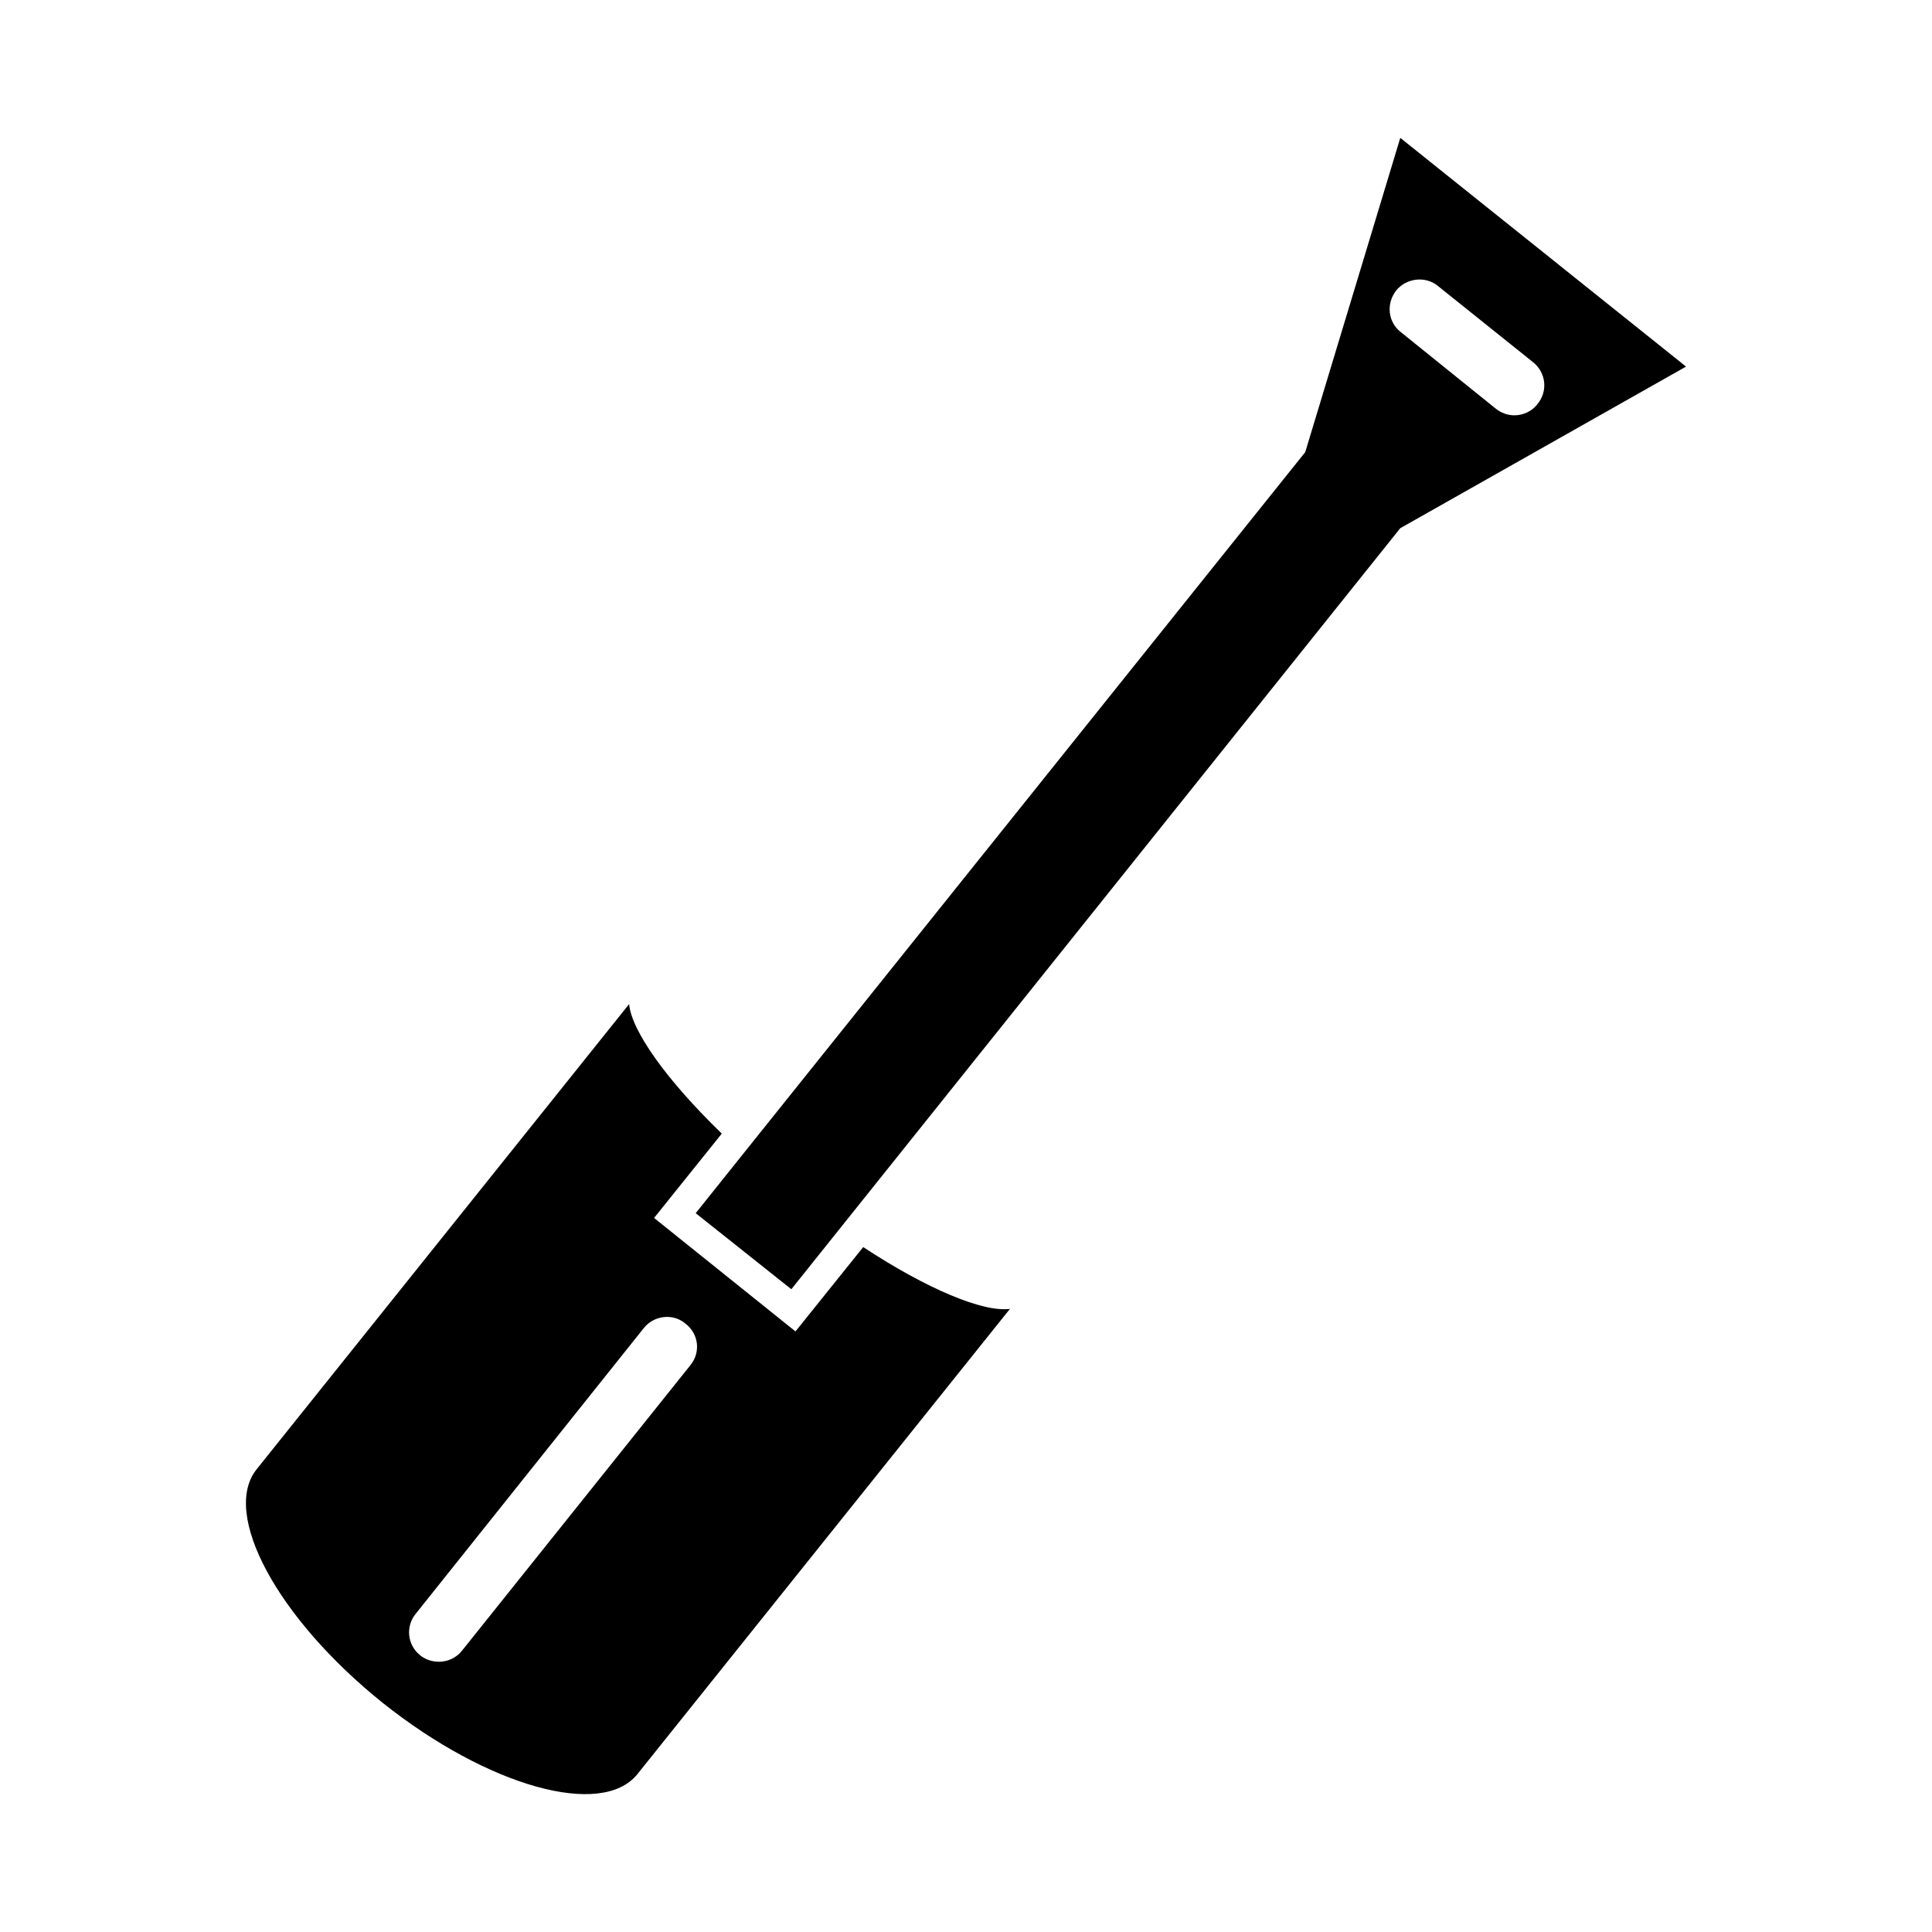
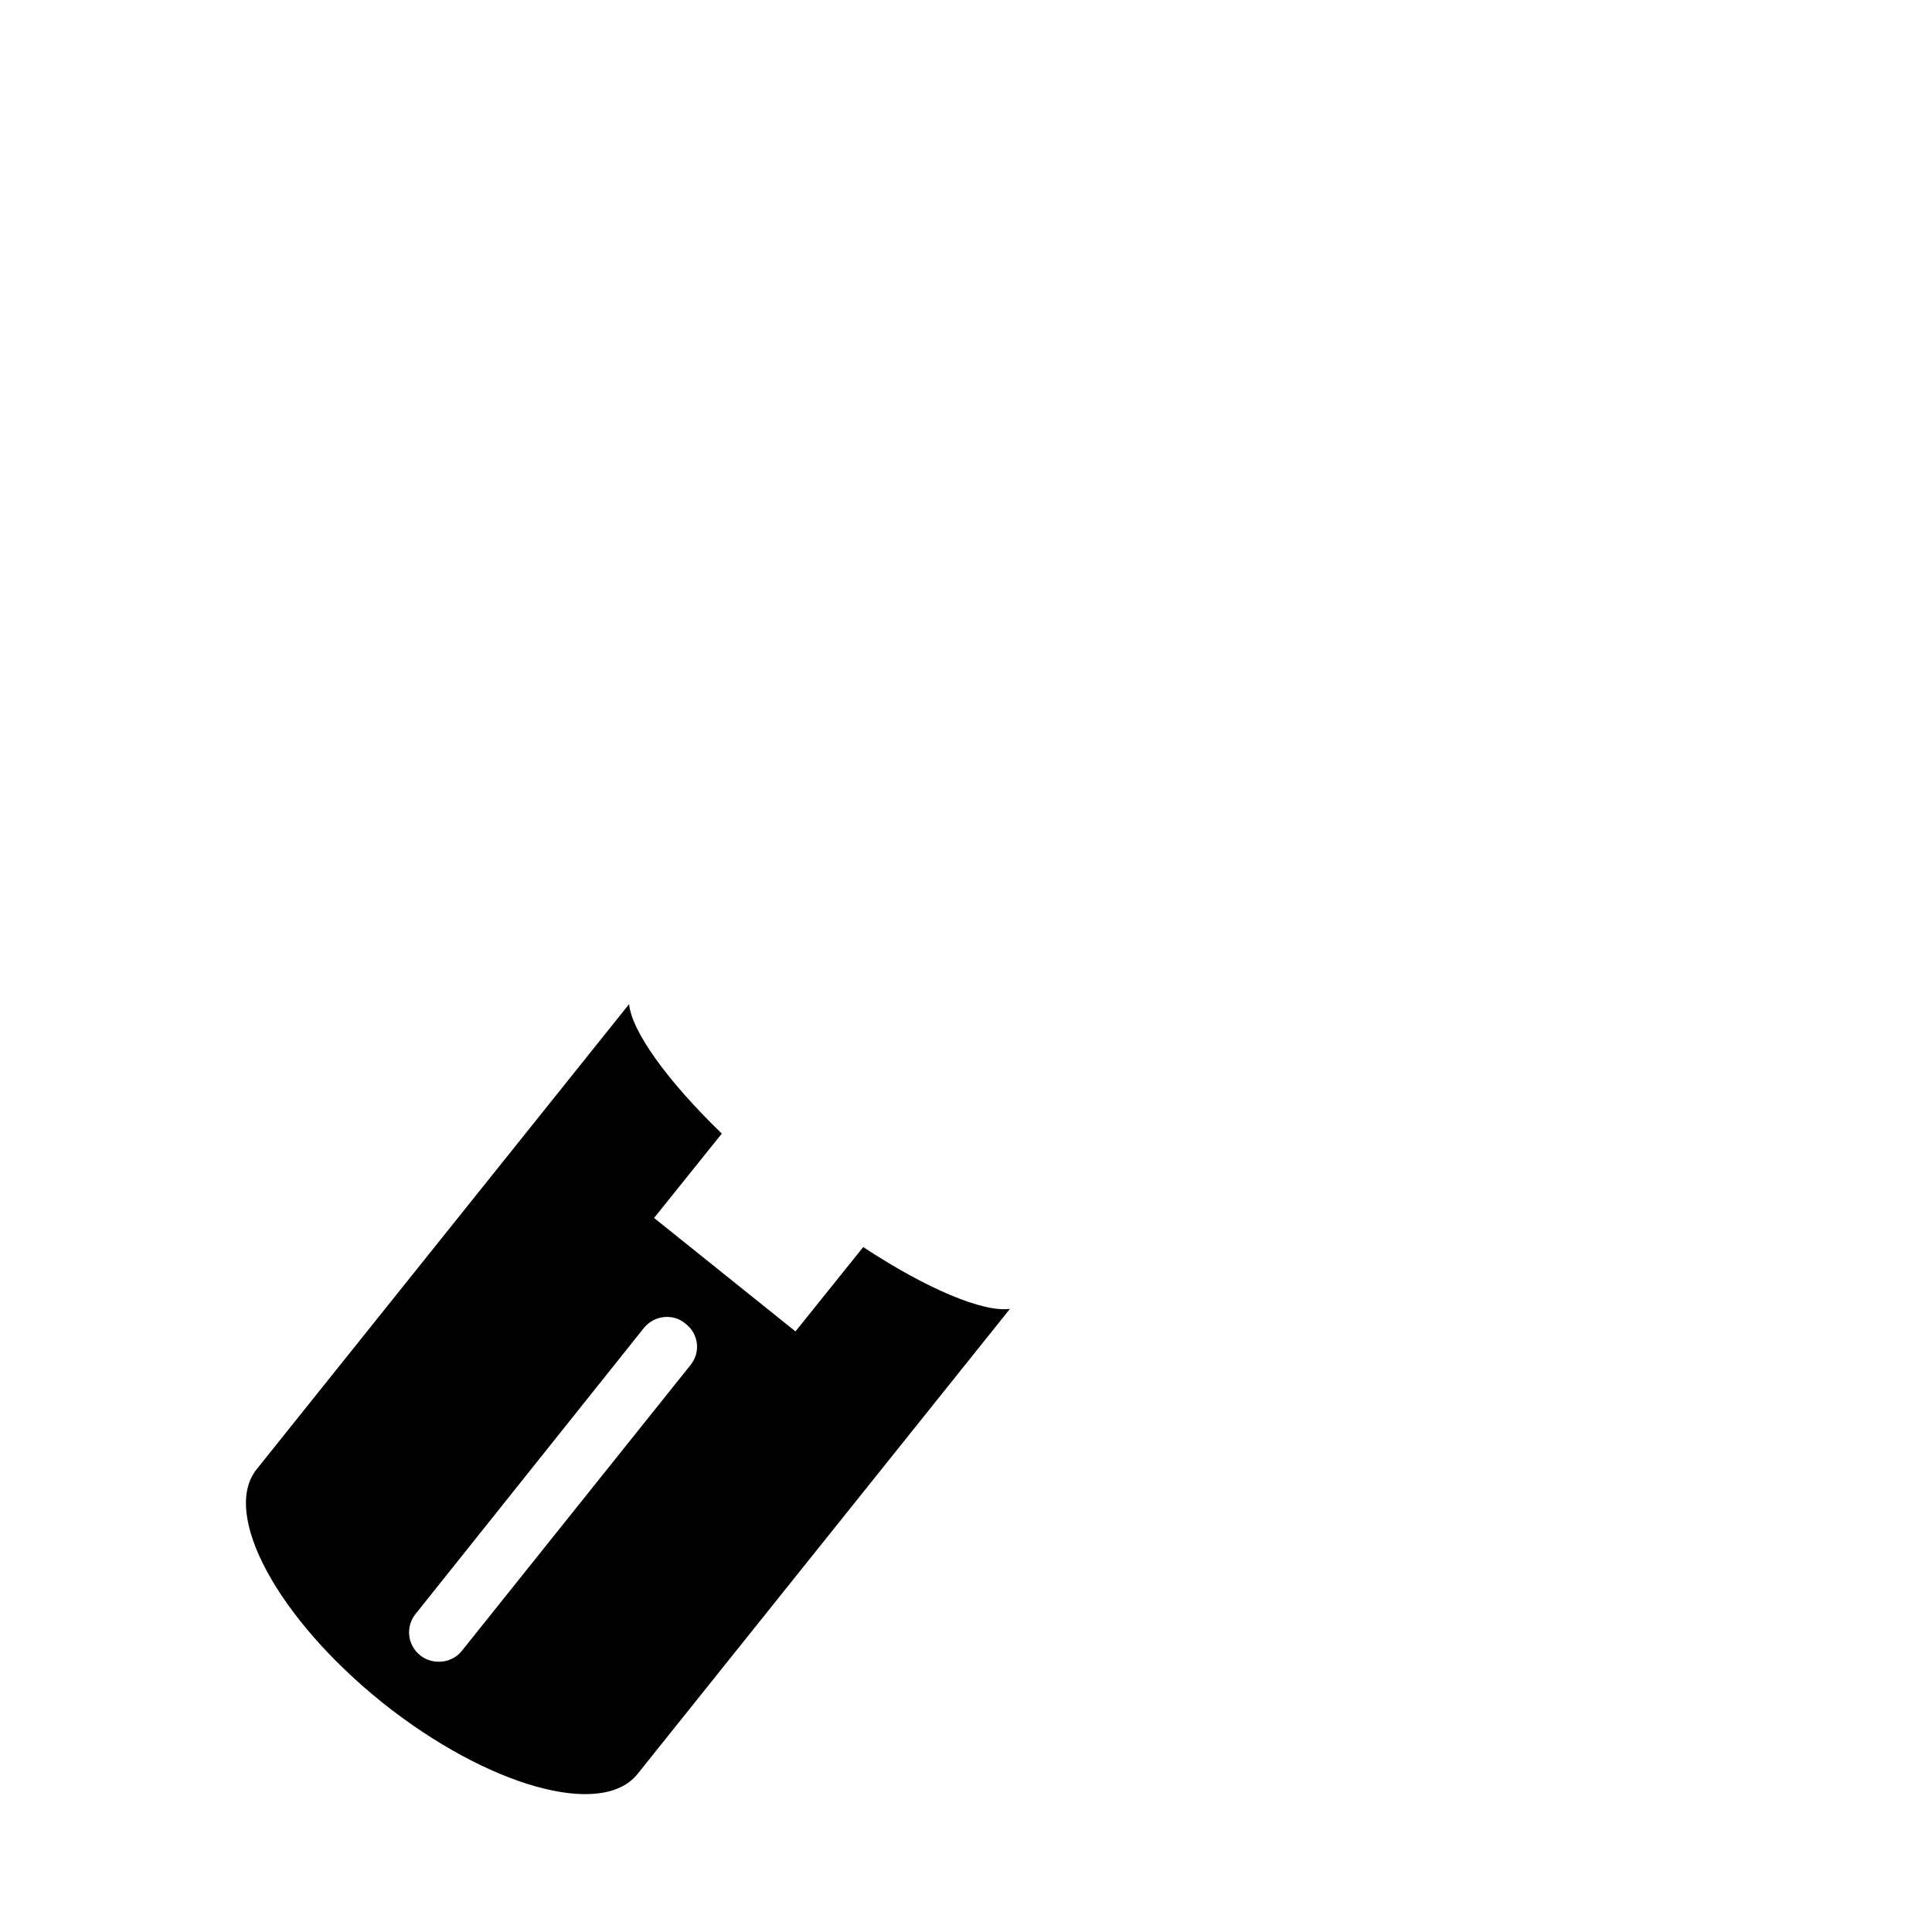
<svg xmlns="http://www.w3.org/2000/svg" fill="#000000" width="800px" height="800px" version="1.1" viewBox="144 144 512 512">
  <g>
    <path d="m354.81 496.84-37.473-30.07 17.949-22.355c-14.641-14.168-23.93-27.238-24.562-34.32l-98.715 123.28c-9.445 11.809 5.512 39.516 33.379 61.875 27.867 22.199 58.094 30.699 67.543 18.895l98.715-123.28c-7.086 0.945-21.883-5.195-38.887-16.375zm-27.867 8.973-60.457 75.57c-1.574 2.047-3.938 2.992-6.141 2.992-1.73 0-3.465-0.473-5.039-1.73-3.305-2.676-3.938-7.559-1.102-11.02l60.457-75.73c2.676-3.305 7.715-3.938 11.02-1.102 3.465 2.676 4.098 7.559 1.262 11.02z" />
-     <path d="m515.09 180.54-25.191 83.285-148.94 185.94-12.594 15.742 25.348 20.152 12.594-15.742 148.78-185.94 75.73-42.824zm-1.102 40.461c2.676-3.305 7.715-3.938 11.02-1.258l25.348 20.309c3.305 2.676 3.938 7.559 1.102 11.02-1.418 1.891-3.777 2.992-6.141 2.992-1.73 0-3.465-0.629-4.879-1.73l-25.191-20.309c-3.461-2.68-3.934-7.559-1.258-11.023z" />
  </g>
</svg>